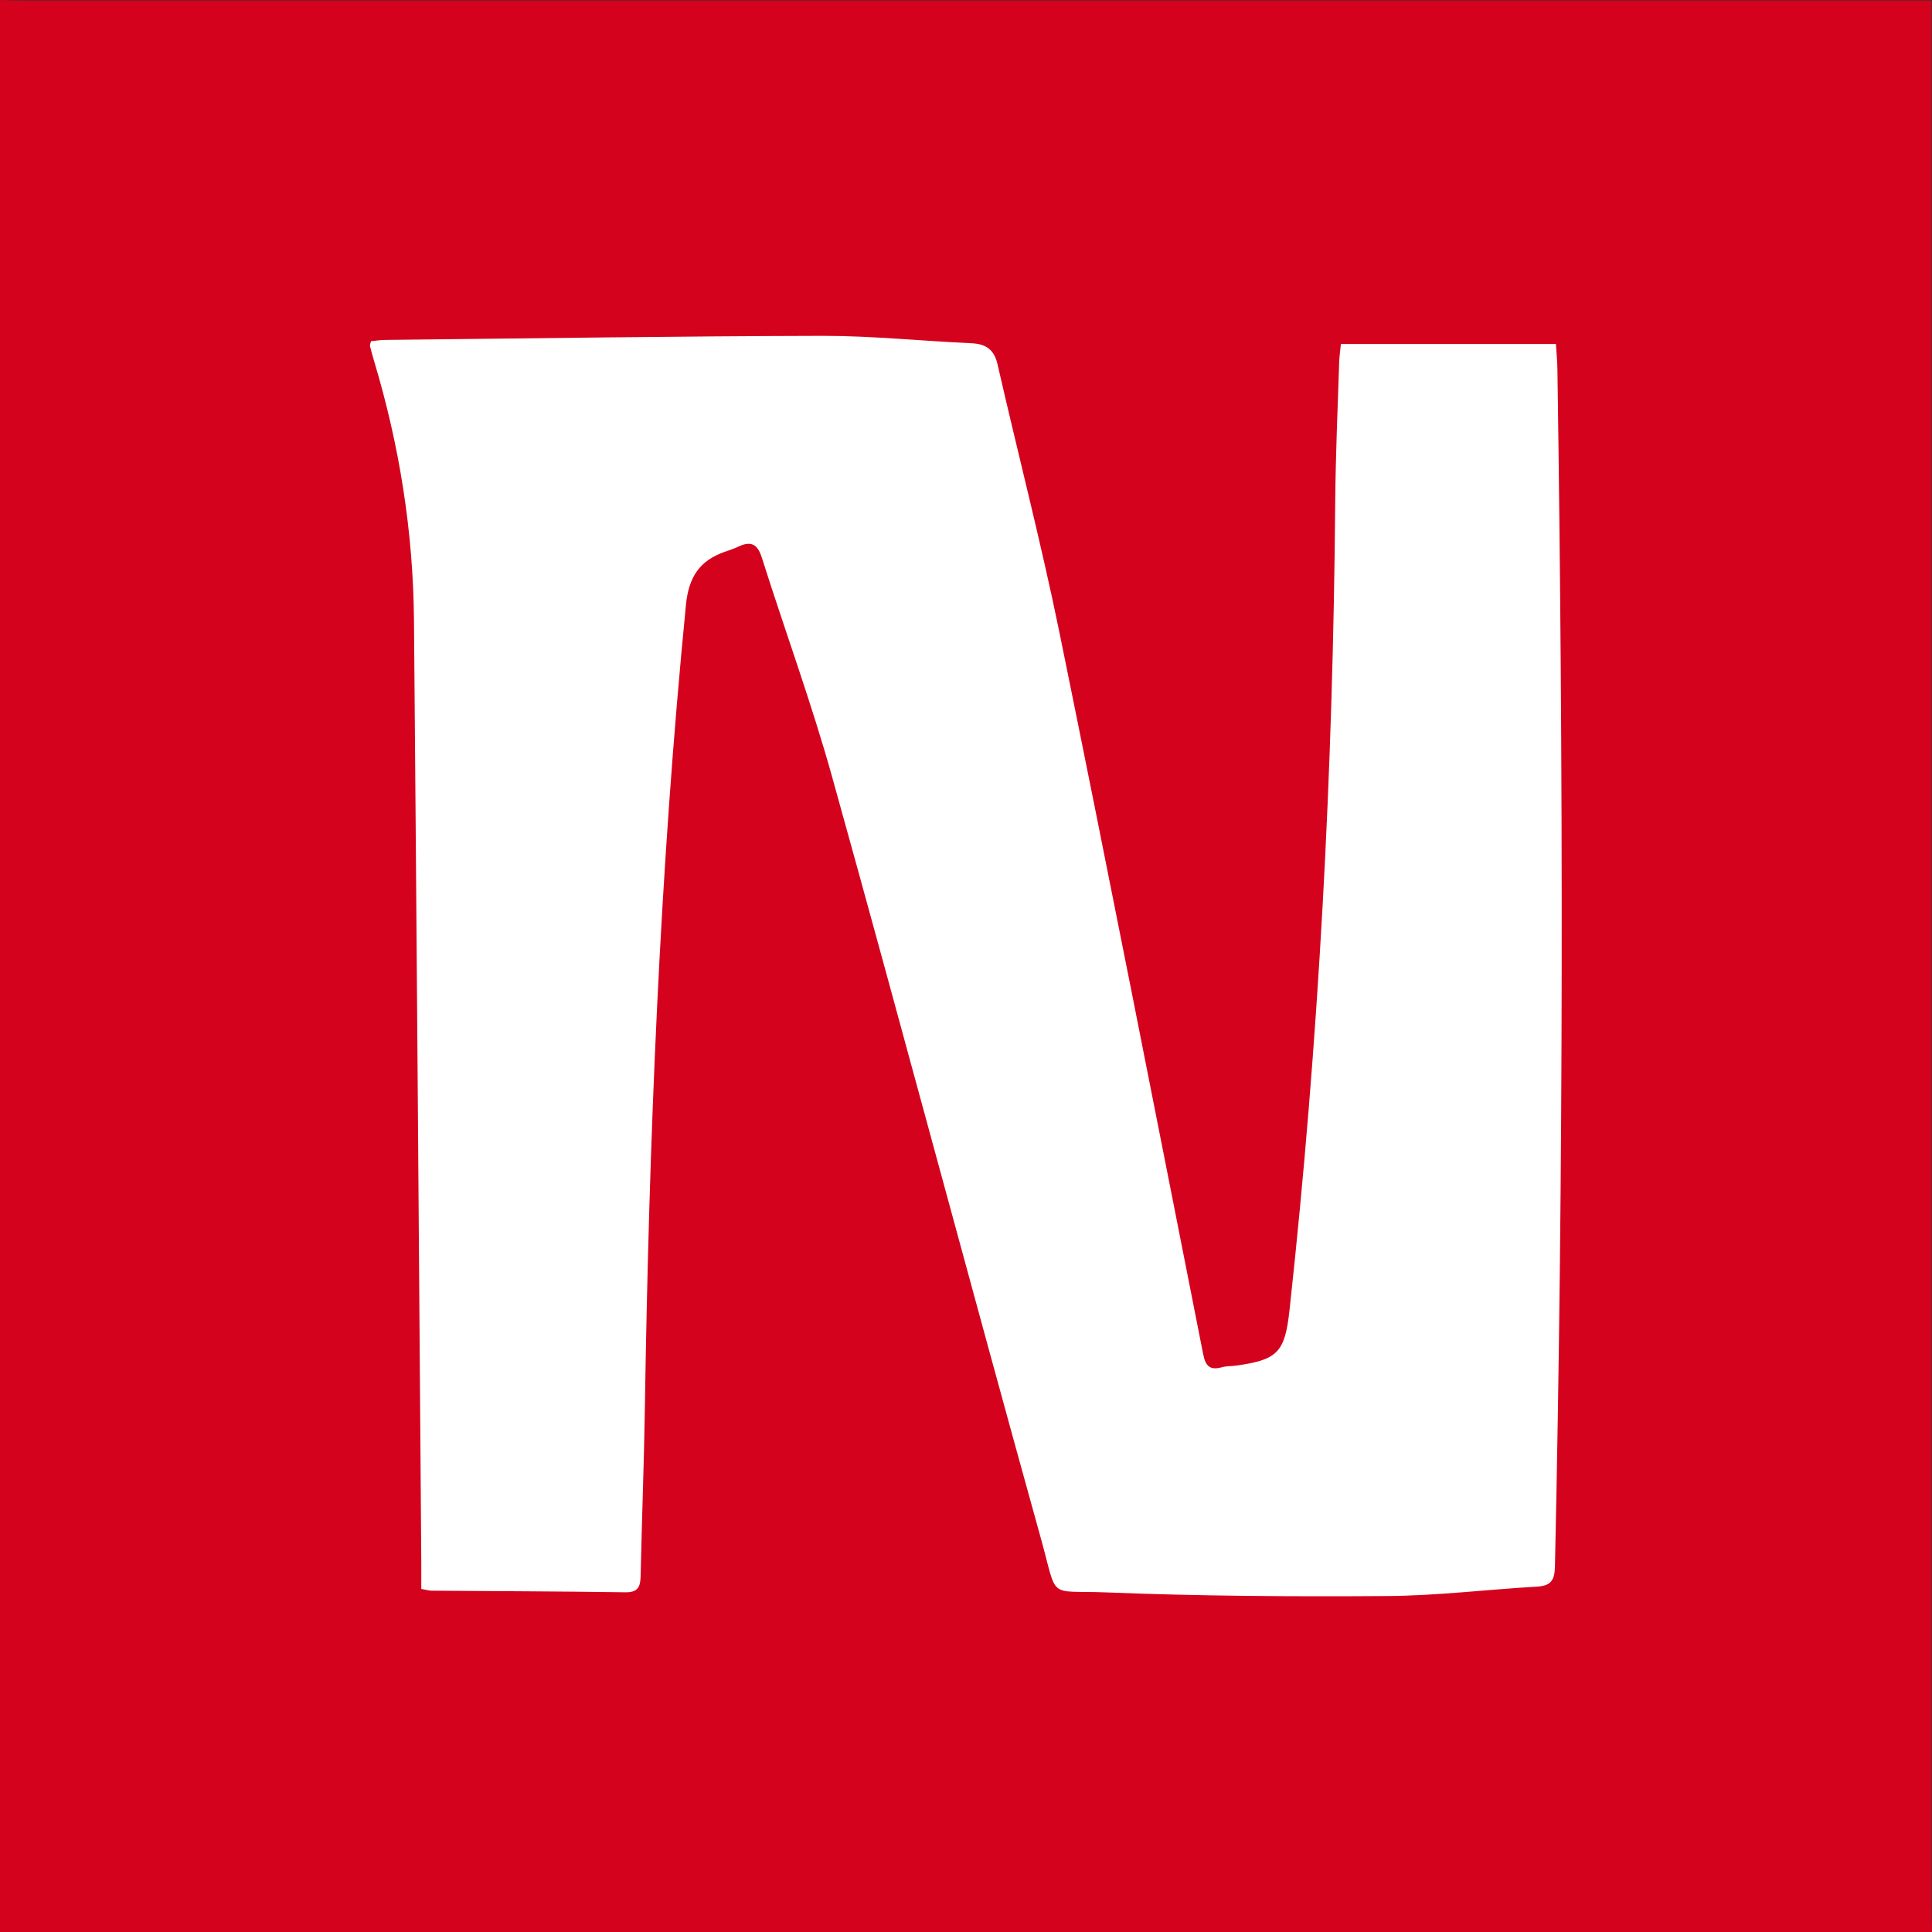
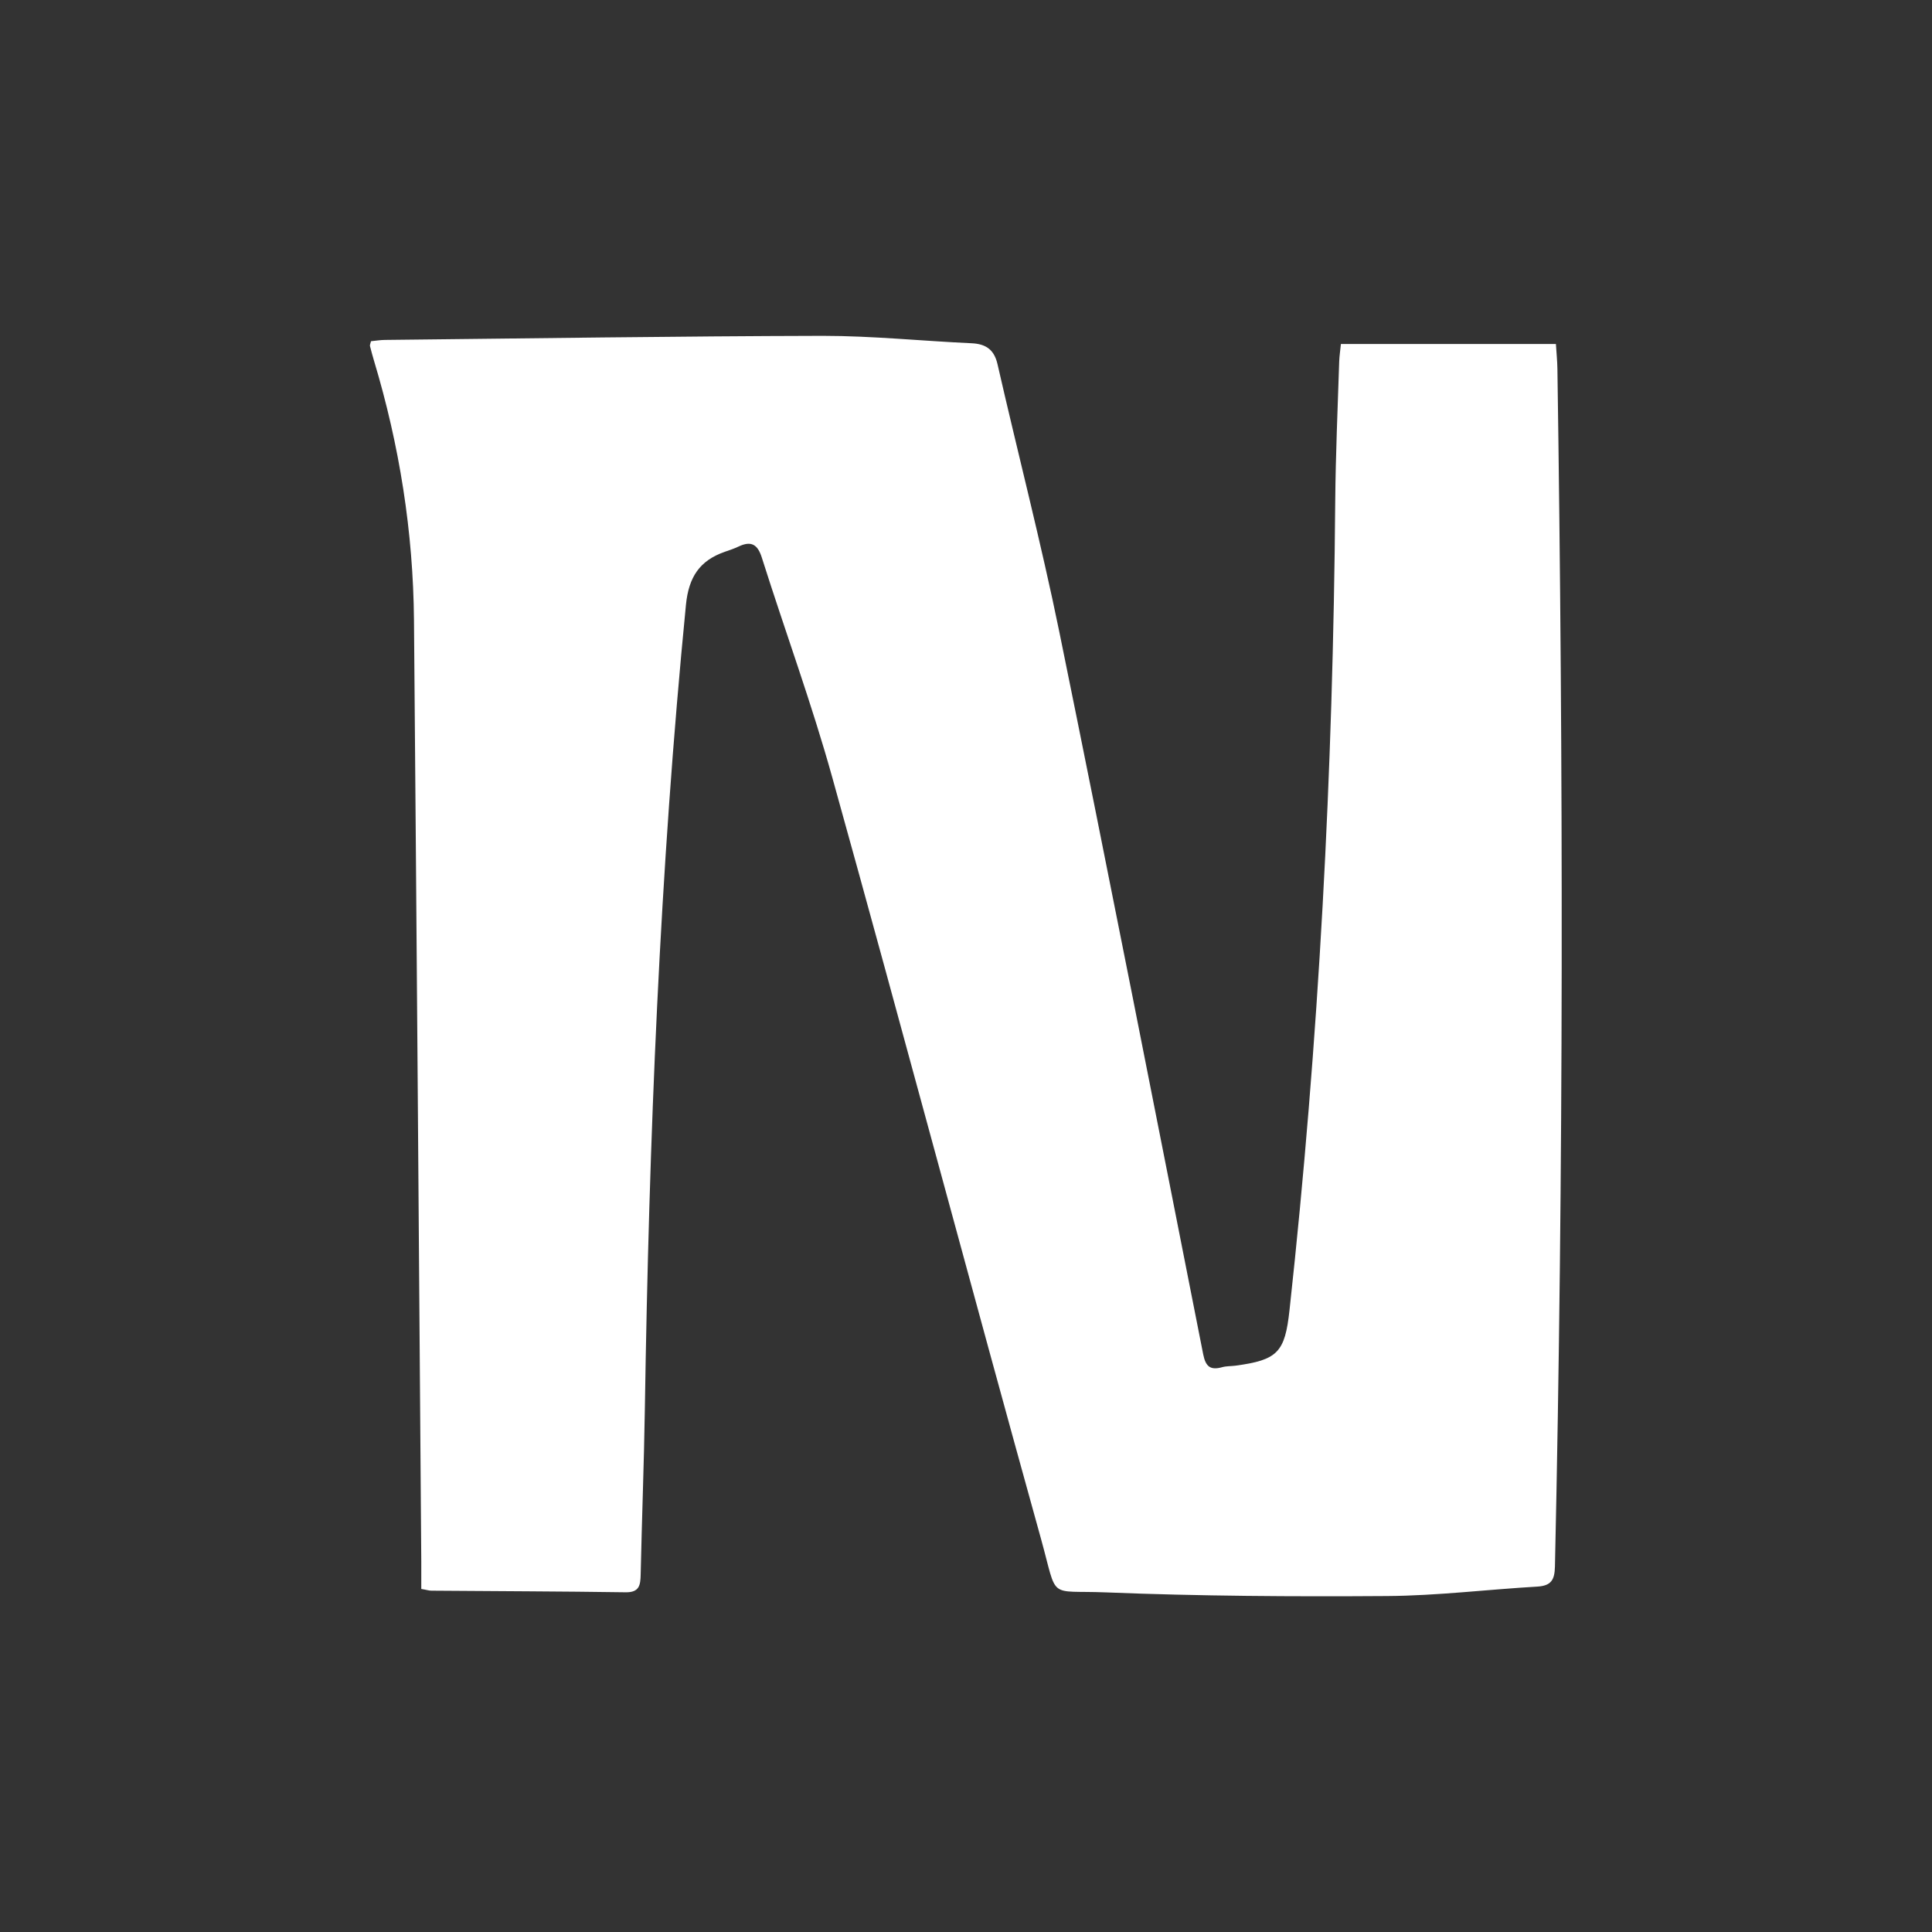
<svg xmlns="http://www.w3.org/2000/svg" id="Ebene_1" data-name="Ebene 1" viewBox="0 0 180 180">
  <rect x="0" y="0" width="180" height="180" fill="#333333" stroke="none" />
  <defs>
    <style>
      .cls-1 {
        fill: #d4021d;
      }

      .cls-1, .cls-2 {
        stroke-width: 0px;
      }

      .cls-2 {
        fill: #fff;
      }
    </style>
  </defs>
-   <path class="cls-1" d="M180,180H0V0c.82.02,1.64.05,2.46.05,58.36,0,116.72,0,175.08,0,.75,0,1.49,0,2.41,0v2.41c0,58.36,0,116.72,0,175.08,0,.82.03,1.64.05,2.46Z" />
  <path class="cls-2" d="M34.57,31.79c.42-.04.87-.12,1.32-.12,13.59-.14,27.18-.35,40.77-.38,4.62,0,9.24.48,13.85.69,1.34.06,2.12.59,2.43,1.97,1.9,8.32,4.05,16.59,5.76,24.95,4.57,22.4,8.97,44.84,13.4,67.28.23,1.15.67,1.5,1.76,1.2.39-.11.81-.09,1.22-.14,3.98-.53,4.63-1.26,5.06-5.17,2.74-25.06,4.06-50.19,4.26-75.39.04-4.33.23-8.67.37-13,.02-.52.1-1.03.16-1.63h20.03c.05.83.13,1.58.14,2.32.55,37.2.59,74.39-.23,111.59-.03,1.25-.36,1.78-1.64,1.86-4.67.27-9.34.85-14.01.88-8.72.06-17.46.01-26.17-.34-5.52-.22-4.46.79-6.06-4.98-6.56-23.6-12.86-47.28-19.43-70.88-1.92-6.92-4.41-13.68-6.58-20.54-.39-1.24-.99-1.6-2.17-1.04-.42.2-.87.35-1.31.5-2.32.82-3.33,2.34-3.59,4.91-2.45,24.91-3.44,49.89-3.83,74.9-.08,5.15-.28,10.31-.39,15.46-.02.98-.11,1.68-1.4,1.66-6.03-.09-12.07-.1-18.1-.15-.23,0-.45-.08-.94-.16,0-.84,0-1.7,0-2.55-.22-29.23-.43-58.46-.68-87.69-.07-8.24-1.35-16.31-3.73-24.21-.13-.45-.26-.9-.37-1.35-.02-.1.04-.22.09-.43Z" />
</svg>